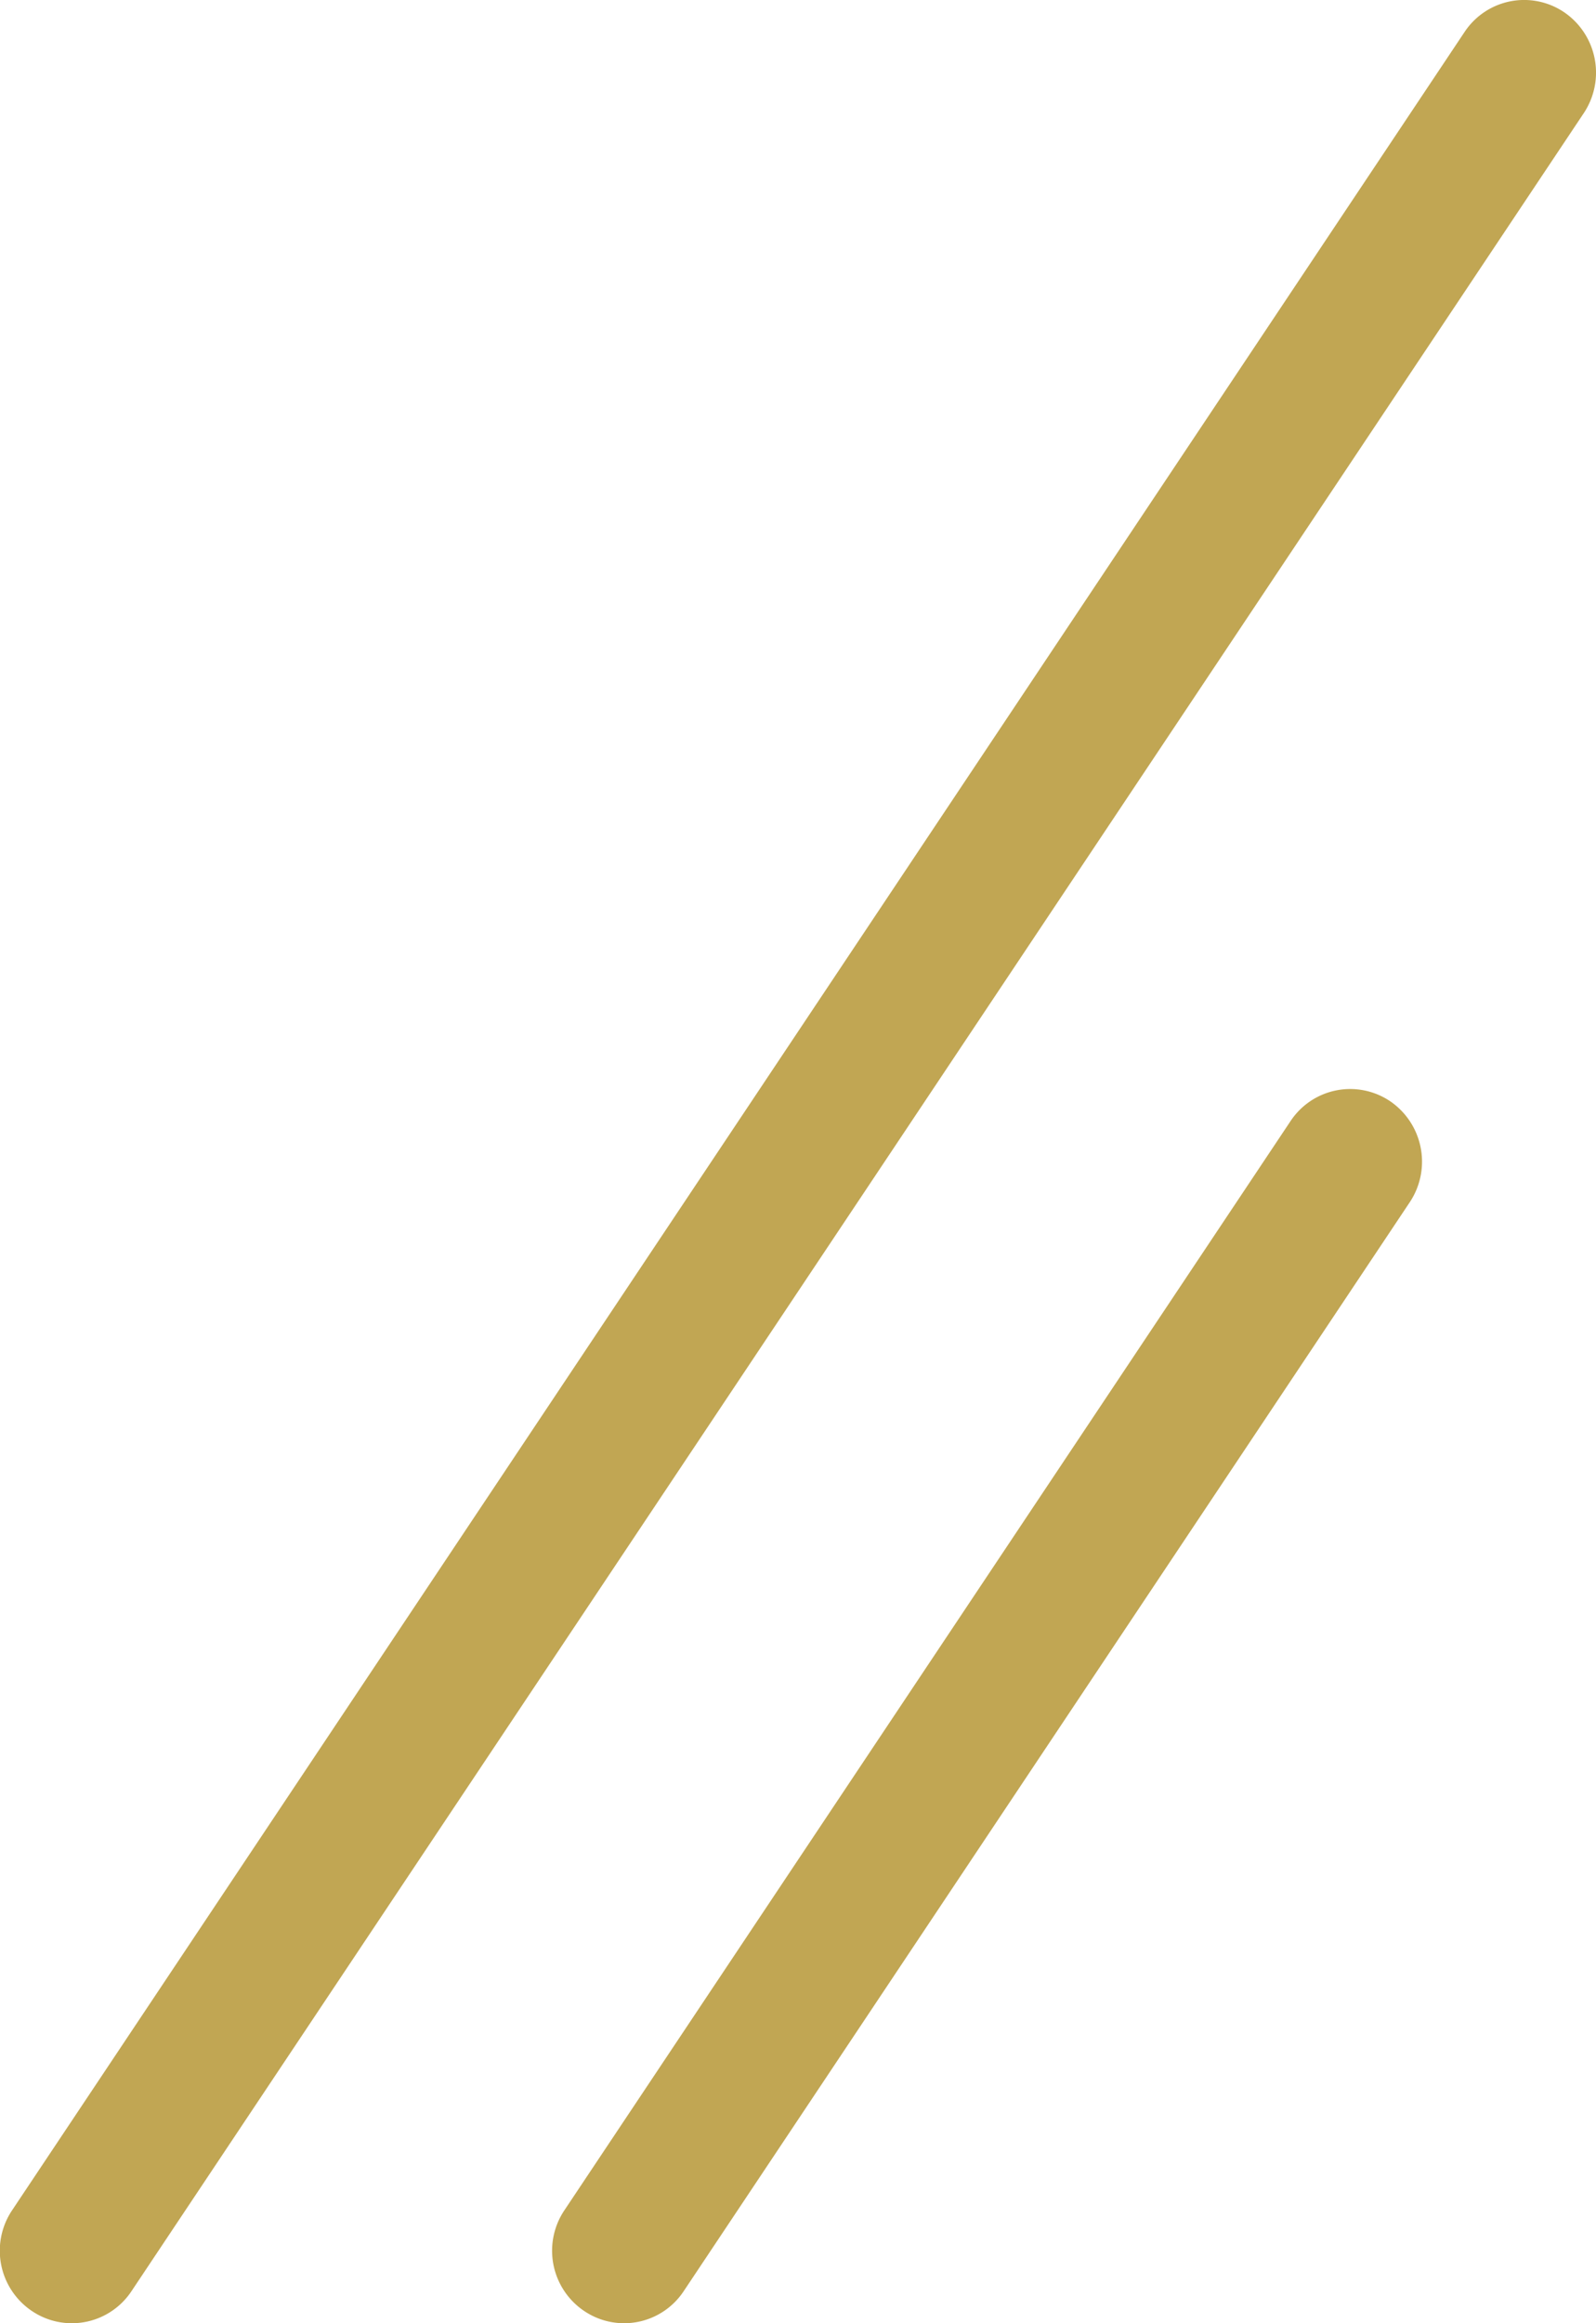
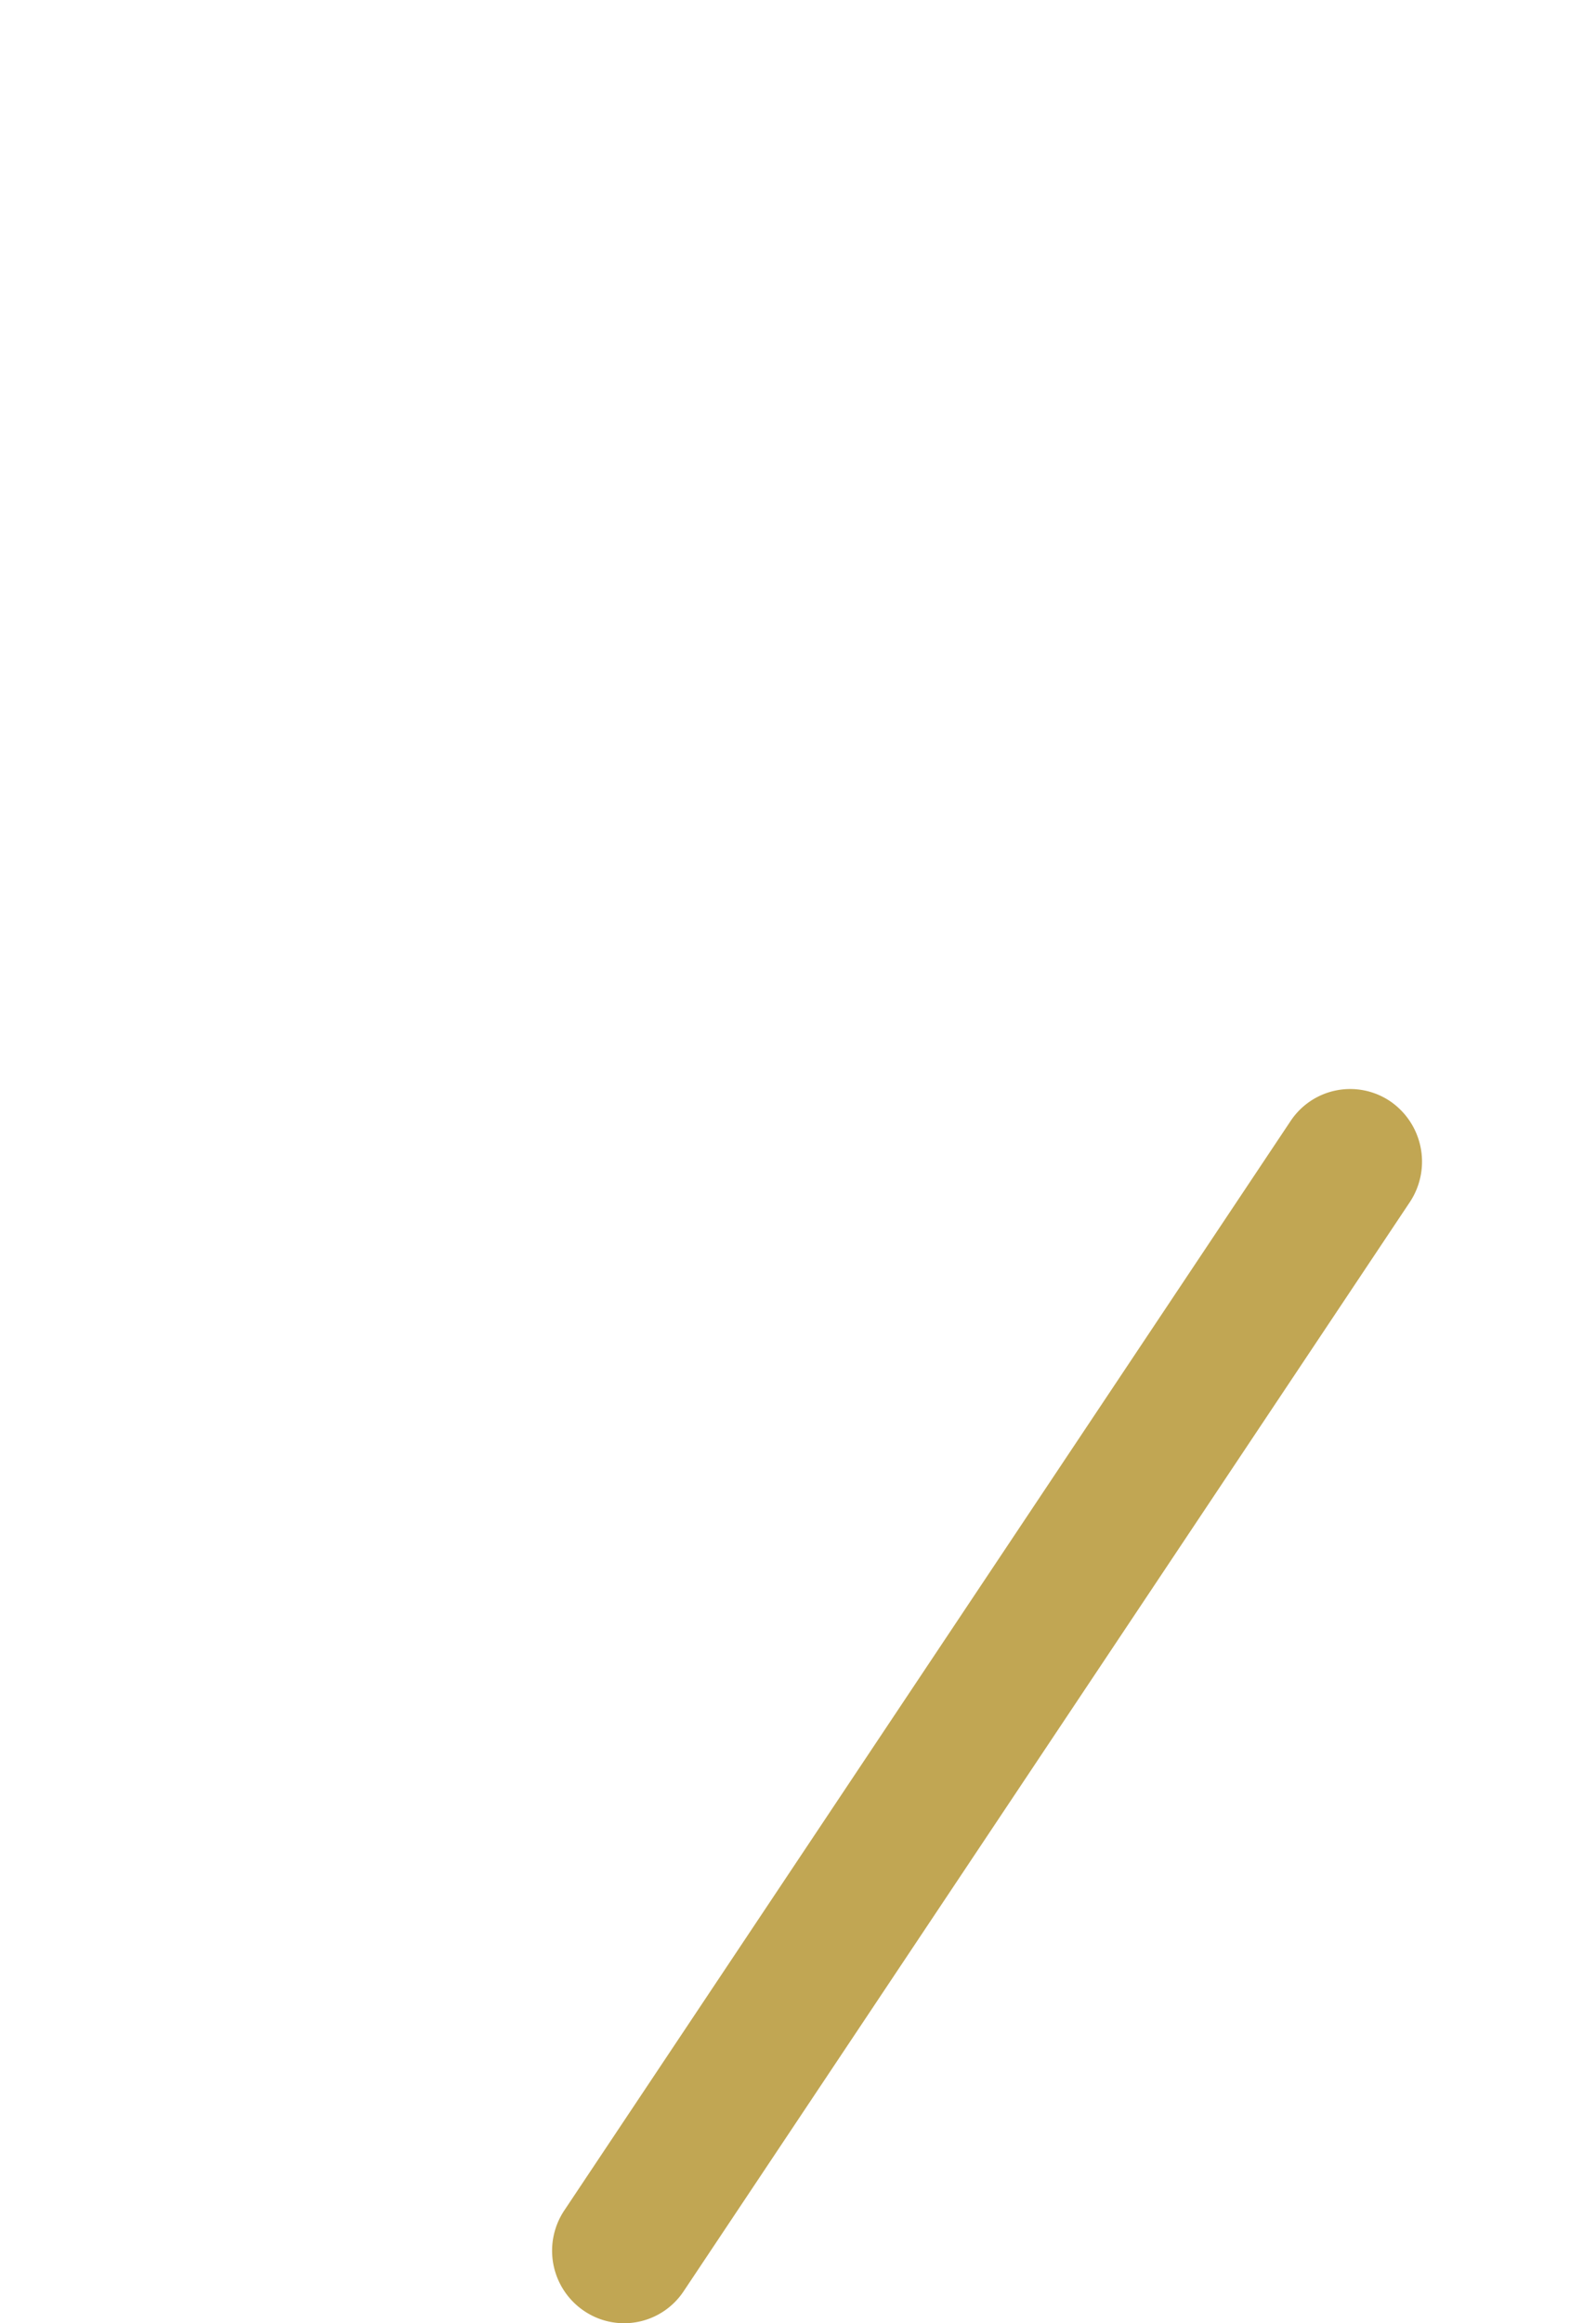
<svg xmlns="http://www.w3.org/2000/svg" width="22" height="32" viewBox="0 0 22 32">
  <g id="グループ_16" data-name="グループ 16" transform="translate(0 0)">
-     <path id="パス_239" data-name="パス 239" d="M.99,32a.985.985,0,0,0,.822-.441l20.019-30A1.007,1.007,0,0,0,21.563.17a.985.985,0,0,0-1.375.271l-20.019,30a1,1,0,0,0,.267,1.388A.983.983,0,0,0,.99,32" transform="translate(0 0)" fill="#c1a653" />
    <path id="パス_240" data-name="パス 240" d="M3.409,32a.985.985,0,0,0,.822-.441l10.009-15a1.008,1.008,0,0,0-.268-1.389.986.986,0,0,0-1.375.271l-10.008,15a1,1,0,0,0,.267,1.388A.983.983,0,0,0,3.409,32" transform="translate(5.193 0)" fill="#c1a653" />
  </g>
</svg>